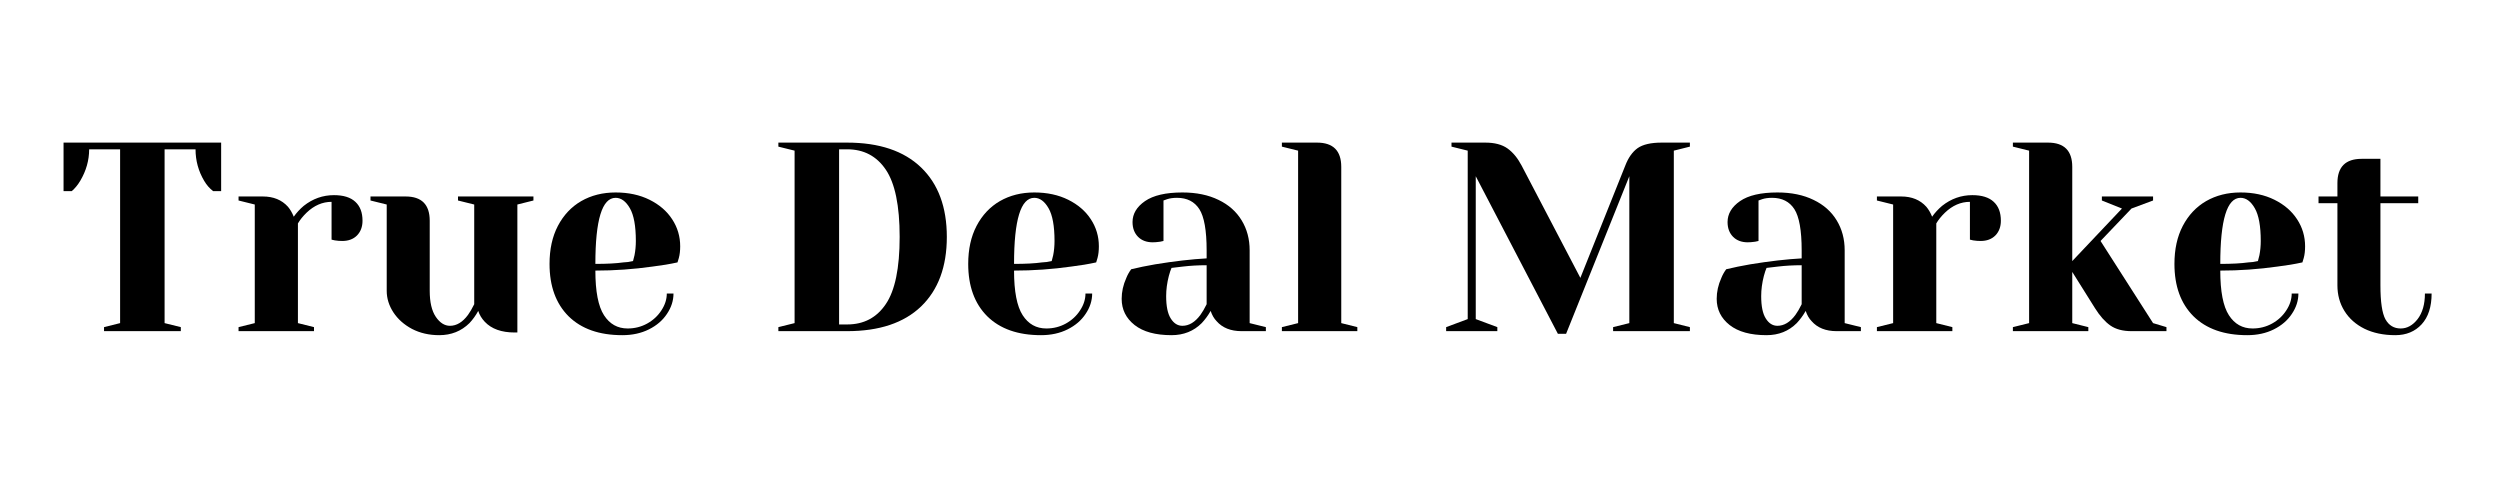
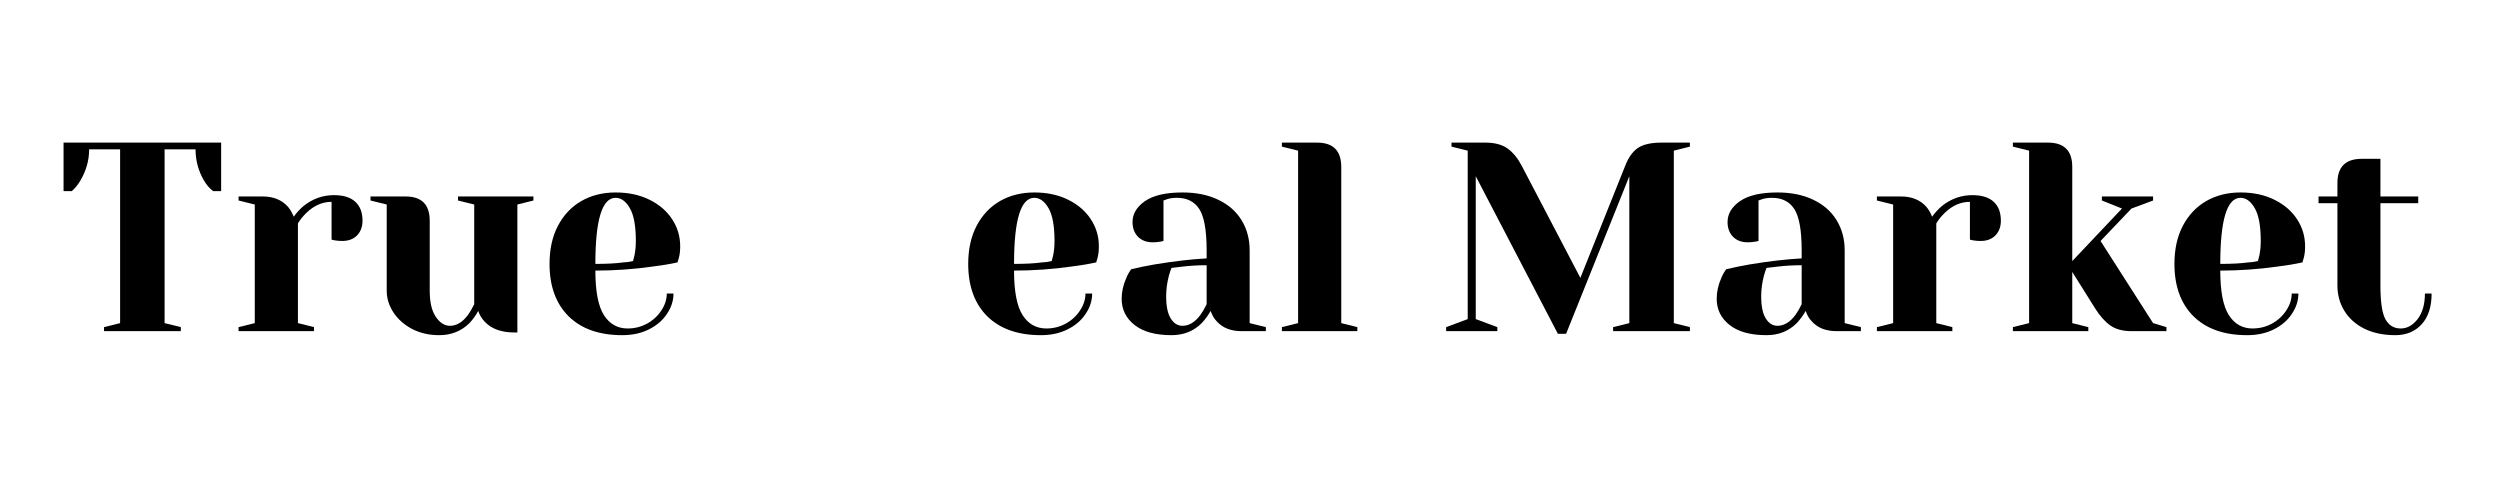
<svg xmlns="http://www.w3.org/2000/svg" width="350" zoomAndPan="magnify" viewBox="0 0 262.5 52.5" height="70" preserveAspectRatio="xMidYMid meet" version="1.2">
  <defs />
  <g id="7a1d75e66b">
    <g style="fill:#000000;fill-opacity:1;">
      <g transform="translate(5.97, 34.771)">
        <path style="stroke:none" d="M 4.953 -0.422 L 6.641 -0.844 L 6.641 -19.094 L 3.391 -19.094 C 3.391 -17.938 3.078 -16.832 2.453 -15.781 C 2.191 -15.344 1.895 -14.984 1.562 -14.703 L 0.703 -14.703 L 0.703 -19.797 L 17.25 -19.797 L 17.25 -14.703 L 16.406 -14.703 C 16.039 -14.984 15.727 -15.344 15.469 -15.781 C 14.863 -16.801 14.562 -17.906 14.562 -19.094 L 11.312 -19.094 L 11.312 -0.844 L 13.016 -0.422 L 13.016 0 L 4.953 0 Z M 4.953 -0.422 " />
      </g>
    </g>
    <g style="fill:#000000;fill-opacity:1;">
      <g transform="translate(23.923, 34.771)">
        <path style="stroke:none" d="M 1.125 -0.422 L 2.828 -0.844 L 2.828 -13.297 L 1.125 -13.719 L 1.125 -14.141 L 3.672 -14.141 C 4.785 -14.141 5.664 -13.781 6.312 -13.062 C 6.551 -12.781 6.754 -12.43 6.922 -12.016 C 7.211 -12.43 7.562 -12.812 7.969 -13.156 C 8.914 -13.906 9.973 -14.281 11.141 -14.281 C 12.141 -14.281 12.891 -14.047 13.391 -13.578 C 13.891 -13.117 14.141 -12.457 14.141 -11.594 C 14.141 -10.957 13.945 -10.441 13.562 -10.047 C 13.176 -9.66 12.66 -9.469 12.016 -9.469 C 11.754 -9.469 11.492 -9.488 11.234 -9.531 L 10.891 -9.609 L 10.891 -13.578 C 9.93 -13.578 9.055 -13.195 8.266 -12.438 C 7.879 -12.062 7.578 -11.688 7.359 -11.312 L 7.359 -0.844 L 9.047 -0.422 L 9.047 0 L 1.125 0 Z M 1.125 -0.422 " />
      </g>
    </g>
    <g style="fill:#000000;fill-opacity:1;">
      <g transform="translate(38.199, 34.771)">
        <path style="stroke:none" d="M 7.922 0.422 C 6.859 0.422 5.906 0.203 5.062 -0.234 C 4.227 -0.68 3.578 -1.258 3.109 -1.969 C 2.641 -2.688 2.406 -3.441 2.406 -4.234 L 2.406 -13.297 L 0.703 -13.719 L 0.703 -14.141 L 4.391 -14.141 C 6.078 -14.141 6.922 -13.289 6.922 -11.594 L 6.922 -4.234 C 6.922 -3.047 7.133 -2.133 7.562 -1.5 C 7.988 -0.875 8.484 -0.562 9.047 -0.562 C 9.742 -0.562 10.375 -0.941 10.938 -1.703 C 11.145 -1.984 11.363 -2.359 11.594 -2.828 L 11.594 -13.297 L 9.891 -13.719 L 9.891 -14.141 L 17.812 -14.141 L 17.812 -13.719 L 16.125 -13.297 L 16.125 0.141 L 15.844 0.141 C 14.457 0.141 13.41 -0.234 12.703 -0.984 C 12.379 -1.328 12.148 -1.707 12.016 -2.125 C 11.754 -1.645 11.445 -1.219 11.094 -0.844 C 10.238 0 9.18 0.422 7.922 0.422 Z M 7.922 0.422 " />
      </g>
    </g>
    <g style="fill:#000000;fill-opacity:1;">
      <g transform="translate(56.576, 34.771)">
        <path style="stroke:none" d="M 8.766 0.422 C 6.348 0.422 4.469 -0.238 3.125 -1.562 C 1.789 -2.895 1.125 -4.727 1.125 -7.062 C 1.125 -8.594 1.414 -9.922 2 -11.047 C 2.594 -12.18 3.41 -13.051 4.453 -13.656 C 5.504 -14.258 6.707 -14.562 8.062 -14.562 C 9.414 -14.562 10.602 -14.305 11.625 -13.797 C 12.656 -13.285 13.445 -12.602 14 -11.75 C 14.562 -10.895 14.844 -9.945 14.844 -8.906 C 14.844 -8.438 14.797 -8.031 14.703 -7.688 L 14.562 -7.219 C 13.75 -7.039 12.875 -6.895 11.938 -6.781 C 9.957 -6.5 7.957 -6.359 5.938 -6.359 C 5.938 -4.172 6.238 -2.609 6.844 -1.672 C 7.445 -0.742 8.273 -0.281 9.328 -0.281 C 10.066 -0.281 10.75 -0.453 11.375 -0.797 C 12.008 -1.148 12.508 -1.613 12.875 -2.188 C 13.25 -2.758 13.438 -3.348 13.438 -3.953 L 14.141 -3.953 C 14.141 -3.203 13.91 -2.488 13.453 -1.812 C 13.004 -1.133 12.375 -0.594 11.562 -0.188 C 10.75 0.219 9.816 0.422 8.766 0.422 Z M 5.938 -7.062 C 7.145 -7.062 8.125 -7.113 8.875 -7.219 C 9.195 -7.227 9.535 -7.273 9.891 -7.359 C 9.91 -7.453 9.961 -7.656 10.047 -7.969 C 10.141 -8.445 10.188 -8.945 10.188 -9.469 C 10.188 -11.039 9.977 -12.188 9.562 -12.906 C 9.145 -13.633 8.645 -14 8.062 -14 C 6.645 -14 5.938 -11.688 5.938 -7.062 Z M 5.938 -7.062 " />
      </g>
    </g>
    <g style="fill:#000000;fill-opacity:1;">
      <g transform="translate(72.407, 34.771)">
        <path style="stroke:none" d="" />
      </g>
    </g>
    <g style="fill:#000000;fill-opacity:1;">
      <g transform="translate(80.323, 34.771)">
-         <path style="stroke:none" d="M 1.406 -0.422 L 3.109 -0.844 L 3.109 -18.953 L 1.406 -19.375 L 1.406 -19.797 L 8.625 -19.797 C 12 -19.797 14.586 -18.926 16.391 -17.188 C 18.191 -15.457 19.094 -13.023 19.094 -9.891 C 19.094 -6.766 18.191 -4.332 16.391 -2.594 C 14.586 -0.863 12 0 8.625 0 L 1.406 0 Z M 8.625 -0.703 C 10.375 -0.703 11.727 -1.414 12.688 -2.844 C 13.656 -4.27 14.141 -6.617 14.141 -9.891 C 14.141 -13.172 13.656 -15.523 12.688 -16.953 C 11.727 -18.379 10.375 -19.094 8.625 -19.094 L 7.781 -19.094 L 7.781 -0.703 Z M 8.625 -0.703 " />
-       </g>
+         </g>
    </g>
    <g style="fill:#000000;fill-opacity:1;">
      <g transform="translate(100.537, 34.771)">
        <path style="stroke:none" d="M 8.766 0.422 C 6.348 0.422 4.469 -0.238 3.125 -1.562 C 1.789 -2.895 1.125 -4.727 1.125 -7.062 C 1.125 -8.594 1.414 -9.922 2 -11.047 C 2.594 -12.18 3.41 -13.051 4.453 -13.656 C 5.504 -14.258 6.707 -14.562 8.062 -14.562 C 9.414 -14.562 10.602 -14.305 11.625 -13.797 C 12.656 -13.285 13.445 -12.602 14 -11.75 C 14.562 -10.895 14.844 -9.945 14.844 -8.906 C 14.844 -8.438 14.797 -8.031 14.703 -7.688 L 14.562 -7.219 C 13.75 -7.039 12.875 -6.895 11.938 -6.781 C 9.957 -6.5 7.957 -6.359 5.938 -6.359 C 5.938 -4.172 6.238 -2.609 6.844 -1.672 C 7.445 -0.742 8.273 -0.281 9.328 -0.281 C 10.066 -0.281 10.75 -0.453 11.375 -0.797 C 12.008 -1.148 12.508 -1.613 12.875 -2.188 C 13.25 -2.758 13.438 -3.348 13.438 -3.953 L 14.141 -3.953 C 14.141 -3.203 13.91 -2.488 13.453 -1.812 C 13.004 -1.133 12.375 -0.594 11.562 -0.188 C 10.75 0.219 9.816 0.422 8.766 0.422 Z M 5.938 -7.062 C 7.145 -7.062 8.125 -7.113 8.875 -7.219 C 9.195 -7.227 9.535 -7.273 9.891 -7.359 C 9.91 -7.453 9.961 -7.656 10.047 -7.969 C 10.141 -8.445 10.188 -8.945 10.188 -9.469 C 10.188 -11.039 9.977 -12.188 9.562 -12.906 C 9.145 -13.633 8.645 -14 8.062 -14 C 6.645 -14 5.938 -11.688 5.938 -7.062 Z M 5.938 -7.062 " />
      </g>
    </g>
    <g style="fill:#000000;fill-opacity:1;">
      <g transform="translate(116.369, 34.771)">
        <path style="stroke:none" d="M 6.641 0.422 C 4.961 0.422 3.672 0.066 2.766 -0.641 C 1.859 -1.359 1.406 -2.273 1.406 -3.391 C 1.406 -4.129 1.566 -4.859 1.891 -5.578 C 2.023 -5.91 2.195 -6.219 2.406 -6.5 C 3.176 -6.688 4.016 -6.859 4.922 -7.016 C 6.953 -7.348 8.754 -7.555 10.328 -7.641 L 10.328 -8.484 C 10.328 -10.578 10.07 -12.02 9.562 -12.812 C 9.051 -13.602 8.27 -14 7.219 -14 C 6.82 -14 6.477 -13.953 6.188 -13.859 L 5.797 -13.719 L 5.797 -9.469 L 5.438 -9.391 C 5.133 -9.348 4.879 -9.328 4.672 -9.328 C 4.023 -9.328 3.508 -9.52 3.125 -9.906 C 2.738 -10.301 2.547 -10.816 2.547 -11.453 C 2.547 -12.316 2.984 -13.051 3.859 -13.656 C 4.734 -14.258 6.039 -14.562 7.781 -14.562 C 9.25 -14.562 10.516 -14.301 11.578 -13.781 C 12.641 -13.27 13.445 -12.555 14 -11.641 C 14.562 -10.723 14.844 -9.672 14.844 -8.484 L 14.844 -0.844 L 16.547 -0.422 L 16.547 0 L 14 0 C 12.863 0 11.988 -0.348 11.375 -1.047 C 11.102 -1.328 10.895 -1.688 10.75 -2.125 C 10.477 -1.645 10.164 -1.219 9.812 -0.844 C 8.969 0 7.91 0.422 6.641 0.422 Z M 7.781 -0.562 C 8.477 -0.562 9.109 -0.941 9.672 -1.703 C 9.879 -1.984 10.098 -2.359 10.328 -2.828 L 10.328 -6.922 C 9.453 -6.922 8.617 -6.875 7.828 -6.781 C 7.242 -6.707 6.848 -6.66 6.641 -6.641 C 6.547 -6.43 6.453 -6.148 6.359 -5.797 C 6.172 -5.078 6.078 -4.367 6.078 -3.672 C 6.078 -2.617 6.238 -1.836 6.562 -1.328 C 6.883 -0.816 7.289 -0.562 7.781 -0.562 Z M 7.781 -0.562 " />
      </g>
    </g>
    <g style="fill:#000000;fill-opacity:1;">
      <g transform="translate(133.473, 34.771)">
        <path style="stroke:none" d="M 1.125 -0.422 L 2.828 -0.844 L 2.828 -18.953 L 1.125 -19.375 L 1.125 -19.797 L 4.812 -19.797 C 6.508 -19.797 7.359 -18.945 7.359 -17.25 L 7.359 -0.844 L 9.047 -0.422 L 9.047 0 L 1.125 0 Z M 1.125 -0.422 " />
      </g>
    </g>
    <g style="fill:#000000;fill-opacity:1;">
      <g transform="translate(143.085, 34.771)">
        <path style="stroke:none" d="" />
      </g>
    </g>
    <g style="fill:#000000;fill-opacity:1;">
      <g transform="translate(151.001, 34.771)">
        <path style="stroke:none" d="M 3.953 -16.266 L 3.953 -1.266 L 6.219 -0.422 L 6.219 0 L 0.844 0 L 0.844 -0.422 L 3.109 -1.266 L 3.109 -18.953 L 1.406 -19.375 L 1.406 -19.797 L 4.953 -19.797 C 5.93 -19.797 6.707 -19.594 7.281 -19.188 C 7.852 -18.781 8.348 -18.18 8.766 -17.391 L 14.938 -5.594 L 19.656 -17.391 C 19.977 -18.223 20.41 -18.832 20.953 -19.219 C 21.504 -19.602 22.344 -19.797 23.469 -19.797 L 26.438 -19.797 L 26.438 -19.375 L 24.75 -18.953 L 24.75 -0.844 L 26.438 -0.422 L 26.438 0 L 18.375 0 L 18.375 -0.422 L 20.078 -0.844 L 20.078 -16.266 L 13.438 0.281 L 12.578 0.281 Z M 3.953 -16.266 " />
      </g>
    </g>
    <g style="fill:#000000;fill-opacity:1;">
      <g transform="translate(178.847, 34.771)">
        <path style="stroke:none" d="M 6.641 0.422 C 4.961 0.422 3.672 0.066 2.766 -0.641 C 1.859 -1.359 1.406 -2.273 1.406 -3.391 C 1.406 -4.129 1.566 -4.859 1.891 -5.578 C 2.023 -5.91 2.195 -6.219 2.406 -6.5 C 3.176 -6.688 4.016 -6.859 4.922 -7.016 C 6.953 -7.348 8.754 -7.555 10.328 -7.641 L 10.328 -8.484 C 10.328 -10.578 10.07 -12.02 9.562 -12.812 C 9.051 -13.602 8.27 -14 7.219 -14 C 6.82 -14 6.477 -13.953 6.188 -13.859 L 5.797 -13.719 L 5.797 -9.469 L 5.438 -9.391 C 5.133 -9.348 4.879 -9.328 4.672 -9.328 C 4.023 -9.328 3.508 -9.52 3.125 -9.906 C 2.738 -10.301 2.547 -10.816 2.547 -11.453 C 2.547 -12.316 2.984 -13.051 3.859 -13.656 C 4.734 -14.258 6.039 -14.562 7.781 -14.562 C 9.25 -14.562 10.516 -14.301 11.578 -13.781 C 12.641 -13.27 13.445 -12.555 14 -11.641 C 14.562 -10.723 14.844 -9.672 14.844 -8.484 L 14.844 -0.844 L 16.547 -0.422 L 16.547 0 L 14 0 C 12.863 0 11.988 -0.348 11.375 -1.047 C 11.102 -1.328 10.895 -1.688 10.75 -2.125 C 10.477 -1.645 10.164 -1.219 9.812 -0.844 C 8.969 0 7.91 0.422 6.641 0.422 Z M 7.781 -0.562 C 8.477 -0.562 9.109 -0.941 9.672 -1.703 C 9.879 -1.984 10.098 -2.359 10.328 -2.828 L 10.328 -6.922 C 9.453 -6.922 8.617 -6.875 7.828 -6.781 C 7.242 -6.707 6.848 -6.66 6.641 -6.641 C 6.547 -6.43 6.453 -6.148 6.359 -5.797 C 6.172 -5.078 6.078 -4.367 6.078 -3.672 C 6.078 -2.617 6.238 -1.836 6.562 -1.328 C 6.883 -0.816 7.289 -0.562 7.781 -0.562 Z M 7.781 -0.562 " />
      </g>
    </g>
    <g style="fill:#000000;fill-opacity:1;">
      <g transform="translate(195.951, 34.771)">
        <path style="stroke:none" d="M 1.125 -0.422 L 2.828 -0.844 L 2.828 -13.297 L 1.125 -13.719 L 1.125 -14.141 L 3.672 -14.141 C 4.785 -14.141 5.664 -13.781 6.312 -13.062 C 6.551 -12.781 6.754 -12.43 6.922 -12.016 C 7.211 -12.43 7.562 -12.812 7.969 -13.156 C 8.914 -13.906 9.973 -14.281 11.141 -14.281 C 12.141 -14.281 12.891 -14.047 13.391 -13.578 C 13.891 -13.117 14.141 -12.457 14.141 -11.594 C 14.141 -10.957 13.945 -10.441 13.562 -10.047 C 13.176 -9.66 12.66 -9.469 12.016 -9.469 C 11.754 -9.469 11.492 -9.488 11.234 -9.531 L 10.891 -9.609 L 10.891 -13.578 C 9.93 -13.578 9.055 -13.195 8.266 -12.438 C 7.879 -12.062 7.578 -11.688 7.359 -11.312 L 7.359 -0.844 L 9.047 -0.422 L 9.047 0 L 1.125 0 Z M 1.125 -0.422 " />
      </g>
    </g>
    <g style="fill:#000000;fill-opacity:1;">
      <g transform="translate(210.228, 34.771)">
        <path style="stroke:none" d="M 1.125 -0.422 L 2.828 -0.844 L 2.828 -18.953 L 1.125 -19.375 L 1.125 -19.797 L 4.812 -19.797 C 6.508 -19.797 7.359 -18.945 7.359 -17.25 L 7.359 -7.359 L 12.578 -12.875 L 10.469 -13.719 L 10.469 -14.141 L 15.844 -14.141 L 15.844 -13.719 L 13.578 -12.875 L 10.328 -9.469 L 15.844 -0.844 L 17.25 -0.422 L 17.25 0 L 13.578 0 C 12.672 0 11.93 -0.195 11.359 -0.594 C 10.797 -0.988 10.258 -1.594 9.75 -2.406 L 7.359 -6.219 L 7.359 -0.844 L 9.047 -0.422 L 9.047 0 L 1.125 0 Z M 1.125 -0.422 " />
      </g>
    </g>
    <g style="fill:#000000;fill-opacity:1;">
      <g transform="translate(227.191, 34.771)">
        <path style="stroke:none" d="M 8.766 0.422 C 6.348 0.422 4.469 -0.238 3.125 -1.562 C 1.789 -2.895 1.125 -4.727 1.125 -7.062 C 1.125 -8.594 1.414 -9.922 2 -11.047 C 2.594 -12.18 3.41 -13.051 4.453 -13.656 C 5.504 -14.258 6.707 -14.562 8.062 -14.562 C 9.414 -14.562 10.602 -14.305 11.625 -13.797 C 12.656 -13.285 13.445 -12.602 14 -11.75 C 14.562 -10.895 14.844 -9.945 14.844 -8.906 C 14.844 -8.438 14.797 -8.031 14.703 -7.688 L 14.562 -7.219 C 13.75 -7.039 12.875 -6.895 11.938 -6.781 C 9.957 -6.5 7.957 -6.359 5.938 -6.359 C 5.938 -4.172 6.238 -2.609 6.844 -1.672 C 7.445 -0.742 8.273 -0.281 9.328 -0.281 C 10.066 -0.281 10.75 -0.453 11.375 -0.797 C 12.008 -1.148 12.508 -1.613 12.875 -2.188 C 13.25 -2.758 13.438 -3.348 13.438 -3.953 L 14.141 -3.953 C 14.141 -3.203 13.91 -2.488 13.453 -1.812 C 13.004 -1.133 12.375 -0.594 11.562 -0.188 C 10.75 0.219 9.816 0.422 8.766 0.422 Z M 5.938 -7.062 C 7.145 -7.062 8.125 -7.113 8.875 -7.219 C 9.195 -7.227 9.535 -7.273 9.891 -7.359 C 9.91 -7.453 9.961 -7.656 10.047 -7.969 C 10.141 -8.445 10.188 -8.945 10.188 -9.469 C 10.188 -11.039 9.977 -12.188 9.562 -12.906 C 9.145 -13.633 8.645 -14 8.062 -14 C 6.645 -14 5.938 -11.688 5.938 -7.062 Z M 5.938 -7.062 " />
      </g>
    </g>
    <g style="fill:#000000;fill-opacity:1;">
      <g transform="translate(243.023, 34.771)">
-         <path style="stroke:none" d="M 8.484 0.422 C 7.242 0.422 6.164 0.195 5.25 -0.25 C 4.332 -0.707 3.629 -1.332 3.141 -2.125 C 2.648 -2.914 2.406 -3.812 2.406 -4.812 L 2.406 -13.438 L 0.422 -13.438 L 0.422 -14.141 L 2.406 -14.141 L 2.406 -15.547 C 2.406 -17.242 3.254 -18.094 4.953 -18.094 L 6.922 -18.094 L 6.922 -14.141 L 10.891 -14.141 L 10.891 -13.438 L 6.922 -13.438 L 6.922 -4.812 C 6.922 -3.07 7.098 -1.879 7.453 -1.234 C 7.816 -0.598 8.348 -0.281 9.047 -0.281 C 9.723 -0.281 10.316 -0.609 10.828 -1.266 C 11.336 -1.93 11.594 -2.828 11.594 -3.953 L 12.297 -3.953 C 12.297 -2.555 11.945 -1.477 11.25 -0.719 C 10.551 0.039 9.629 0.422 8.484 0.422 Z M 8.484 0.422 " />
+         <path style="stroke:none" d="M 8.484 0.422 C 7.242 0.422 6.164 0.195 5.25 -0.25 C 4.332 -0.707 3.629 -1.332 3.141 -2.125 C 2.648 -2.914 2.406 -3.812 2.406 -4.812 L 2.406 -13.438 L 0.422 -13.438 L 0.422 -14.141 L 2.406 -14.141 L 2.406 -15.547 C 2.406 -17.242 3.254 -18.094 4.953 -18.094 L 6.922 -18.094 L 6.922 -14.141 L 10.891 -14.141 L 10.891 -13.438 L 6.922 -13.438 L 6.922 -4.812 C 6.922 -3.07 7.098 -1.879 7.453 -1.234 C 7.816 -0.598 8.348 -0.281 9.047 -0.281 C 9.723 -0.281 10.316 -0.609 10.828 -1.266 C 11.336 -1.93 11.594 -2.828 11.594 -3.953 L 12.297 -3.953 C 12.297 -2.555 11.945 -1.477 11.25 -0.719 C 10.551 0.039 9.629 0.422 8.484 0.422 M 8.484 0.422 " />
      </g>
    </g>
  </g>
</svg>